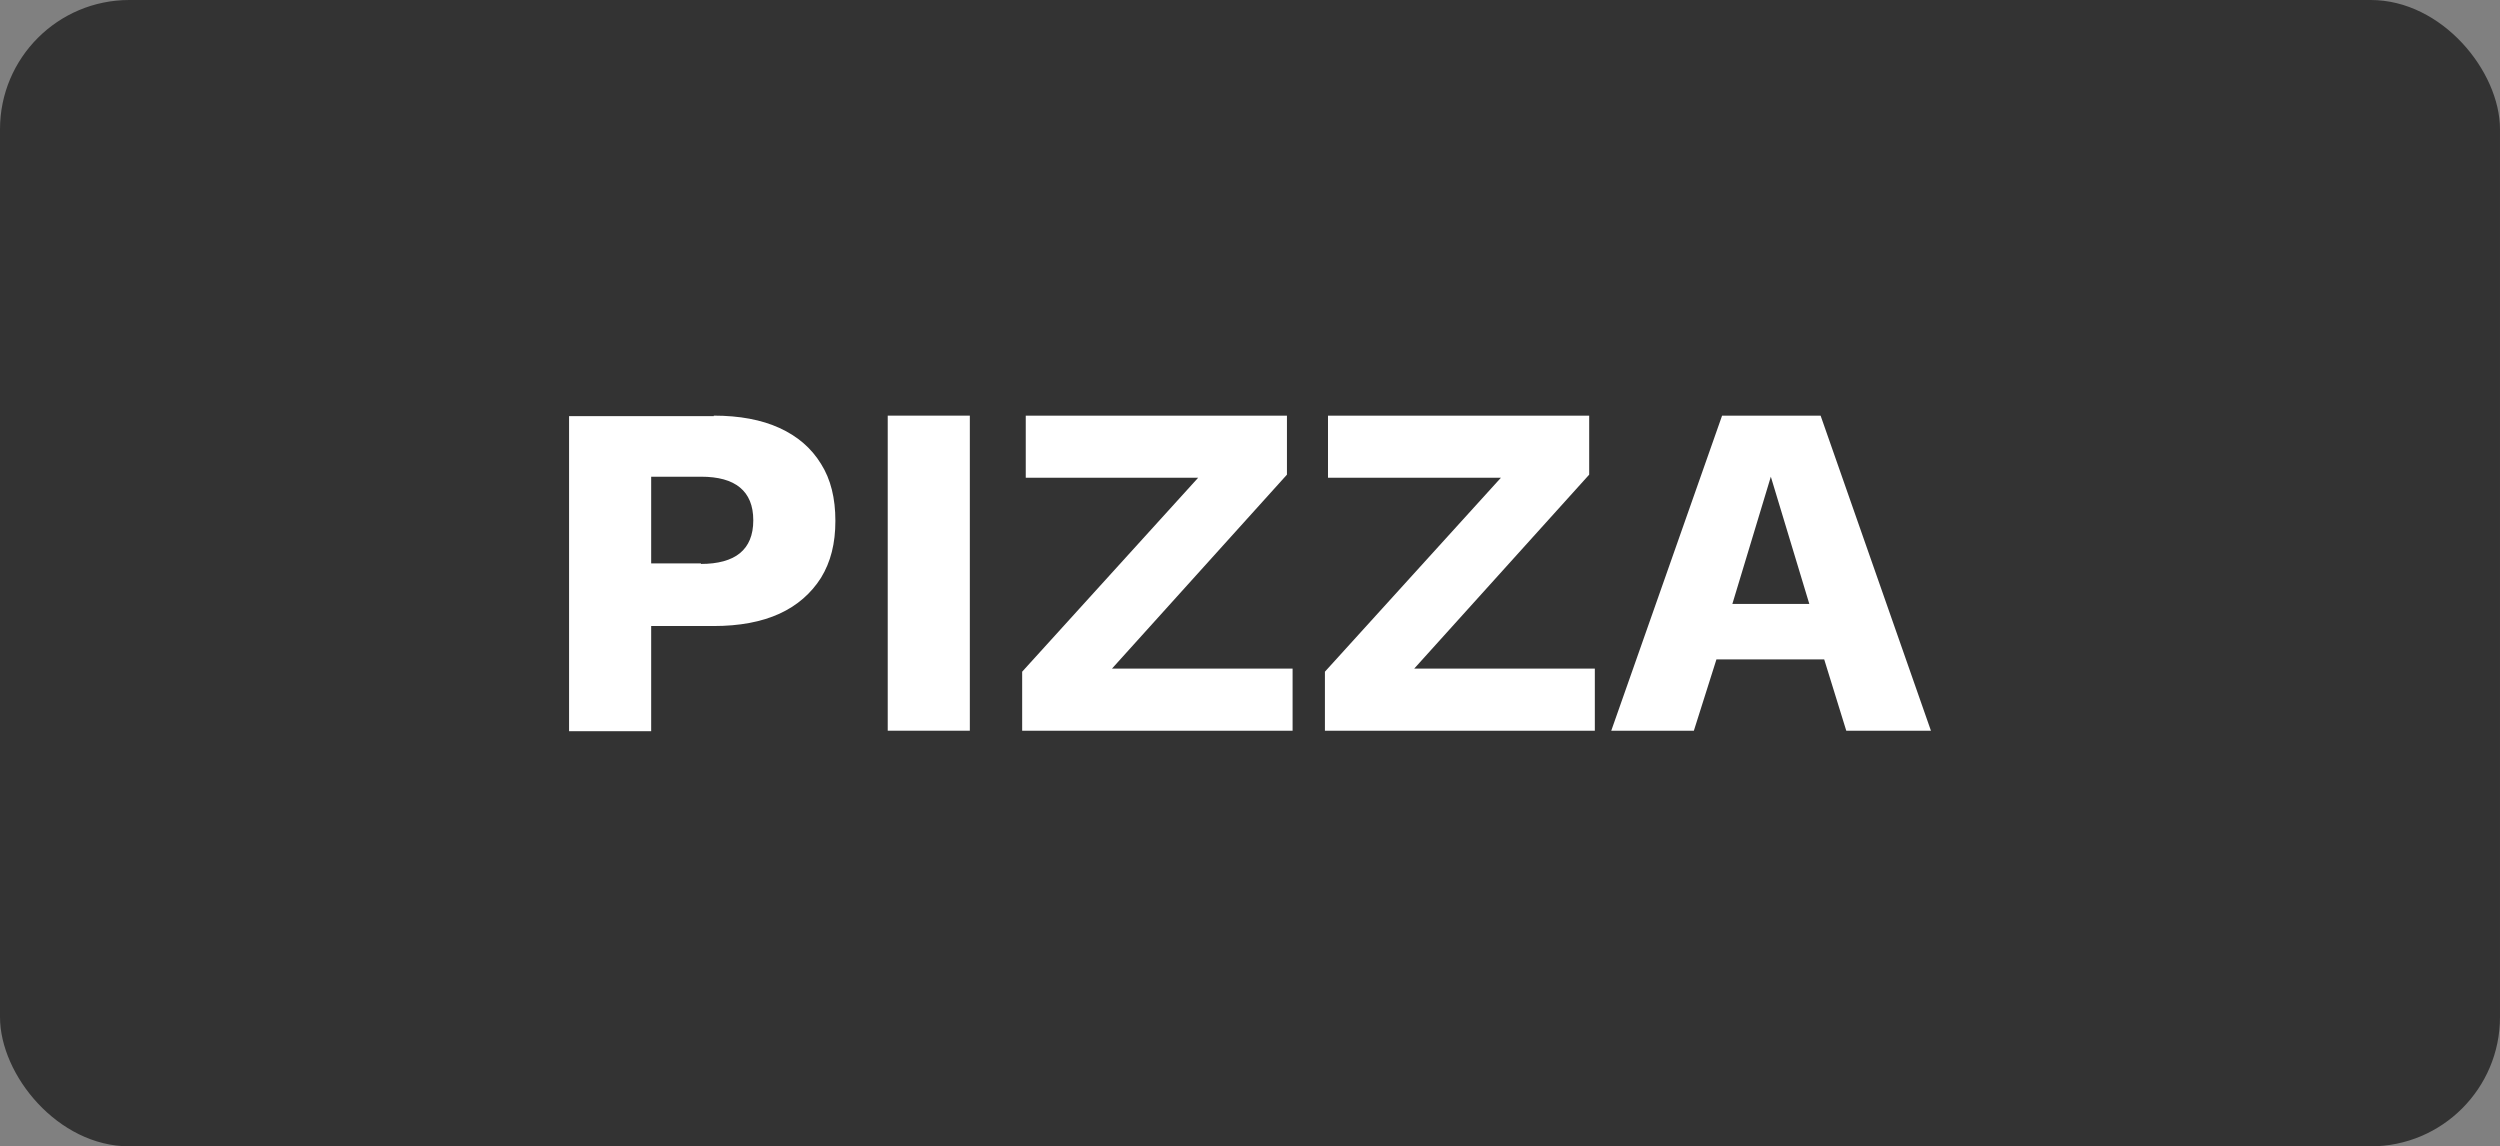
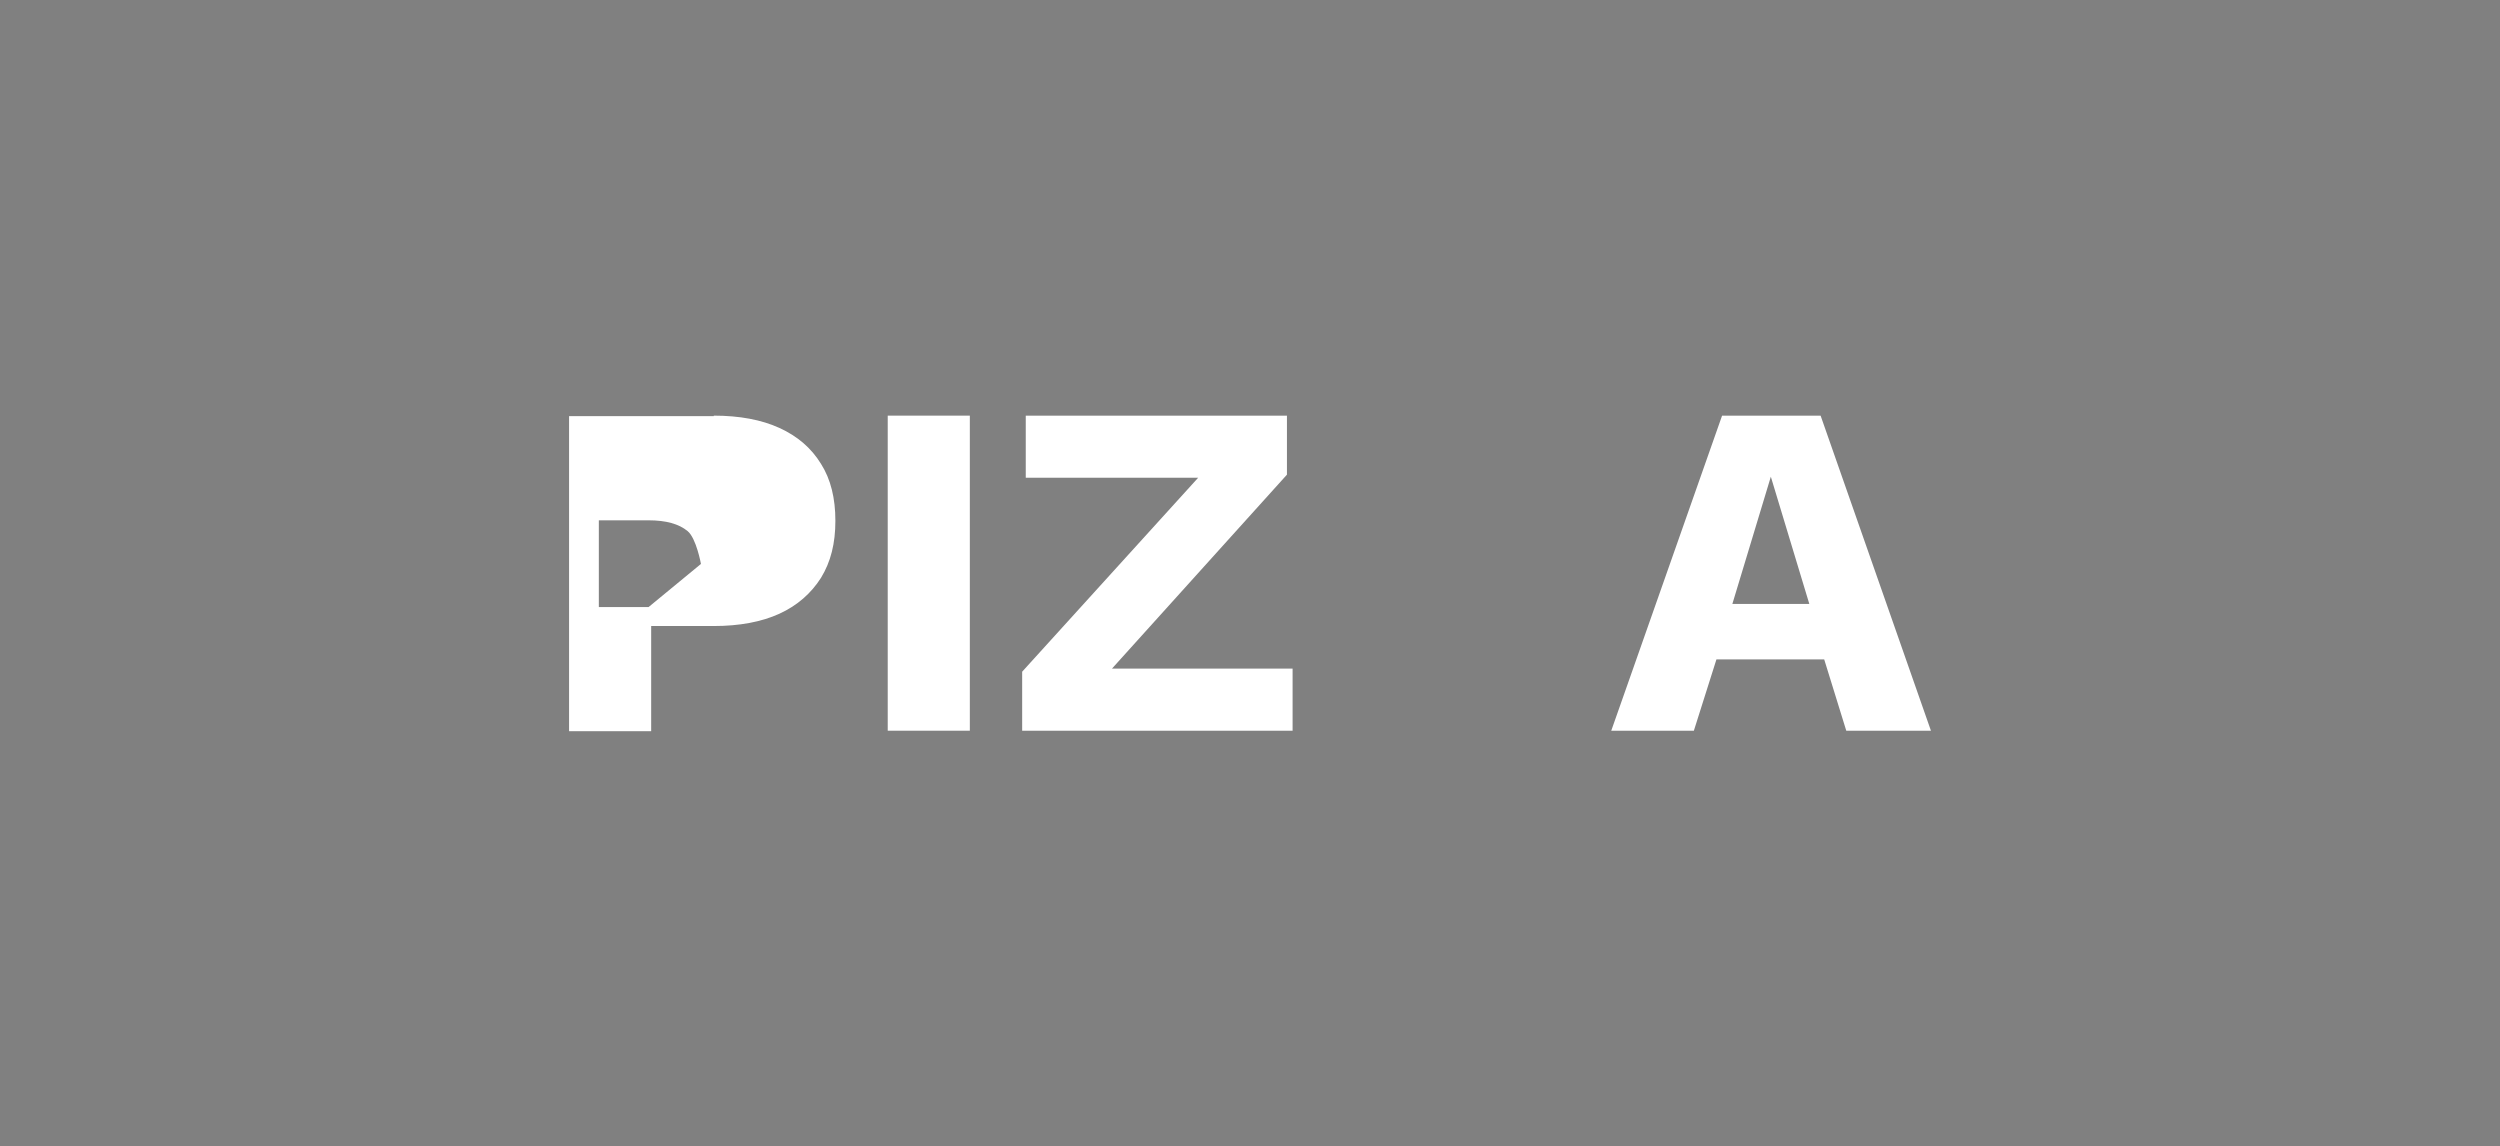
<svg xmlns="http://www.w3.org/2000/svg" id="Ebene_2" viewBox="0 0 487.2 223.4">
  <rect x="0" y="0" width="487.2" height="223.4" fill="#808080" stroke="none" />
  <defs>
    <style>      .st0 {        isolation: isolate;        opacity: .6;      }      .st1 {        fill: #fff;      }    </style>
  </defs>
  <g id="Ebene_1-2">
-     <rect class="st0" width="487.2" height="223.4" rx="25.2" ry="25.2" />
-   </g>
+     </g>
  <g>
-     <path class="st1" d="M139.1,81c5,0,9.3.8,12.8,2.4,3.5,1.6,6.2,3.9,8.1,7,1.9,3,2.8,6.7,2.8,11.1s-.9,8-2.8,11.1c-1.9,3-4.6,5.4-8.1,7-3.5,1.6-7.8,2.4-12.8,2.4h-12.2v20.5h-16v-61.4h28.2ZM136.6,109.9c3.3,0,5.9-.7,7.6-2.1,1.7-1.4,2.6-3.5,2.6-6.4s-.9-5-2.6-6.4c-1.7-1.4-4.2-2.1-7.6-2.1h-9.7v16.9h9.7Z" />
+     <path class="st1" d="M139.1,81c5,0,9.3.8,12.8,2.4,3.5,1.6,6.2,3.9,8.1,7,1.9,3,2.8,6.7,2.8,11.1s-.9,8-2.8,11.1c-1.9,3-4.6,5.4-8.1,7-3.5,1.6-7.8,2.4-12.8,2.4h-12.2v20.5h-16v-61.4h28.2ZM136.6,109.9s-.9-5-2.6-6.4c-1.7-1.4-4.2-2.1-7.6-2.1h-9.7v16.9h9.7Z" />
    <path class="st1" d="M189,81v61.4h-16v-61.4h16Z" />
    <polygon class="st1" points="251.9 130.3 251.9 142.4 199.2 142.4 199.2 130.9 233.5 93.1 199.9 93.1 199.9 81 250.8 81 250.8 92.5 216.7 130.3 251.9 130.3" />
-     <polygon class="st1" points="310.8 130.3 310.8 142.4 258.2 142.4 258.2 130.9 292.5 93.1 258.8 93.1 258.8 81 309.7 81 309.7 92.5 275.6 130.3 310.8 130.3" />
    <path class="st1" d="M376.3,142.4h-16.5l-4.3-13.9h-21l-4.4,13.9h-16.1l21.6-61.4h19.2l21.5,61.4ZM337.5,117.7h15.1l-7.5-24.8-7.5,24.8Z" />
  </g>
</svg>